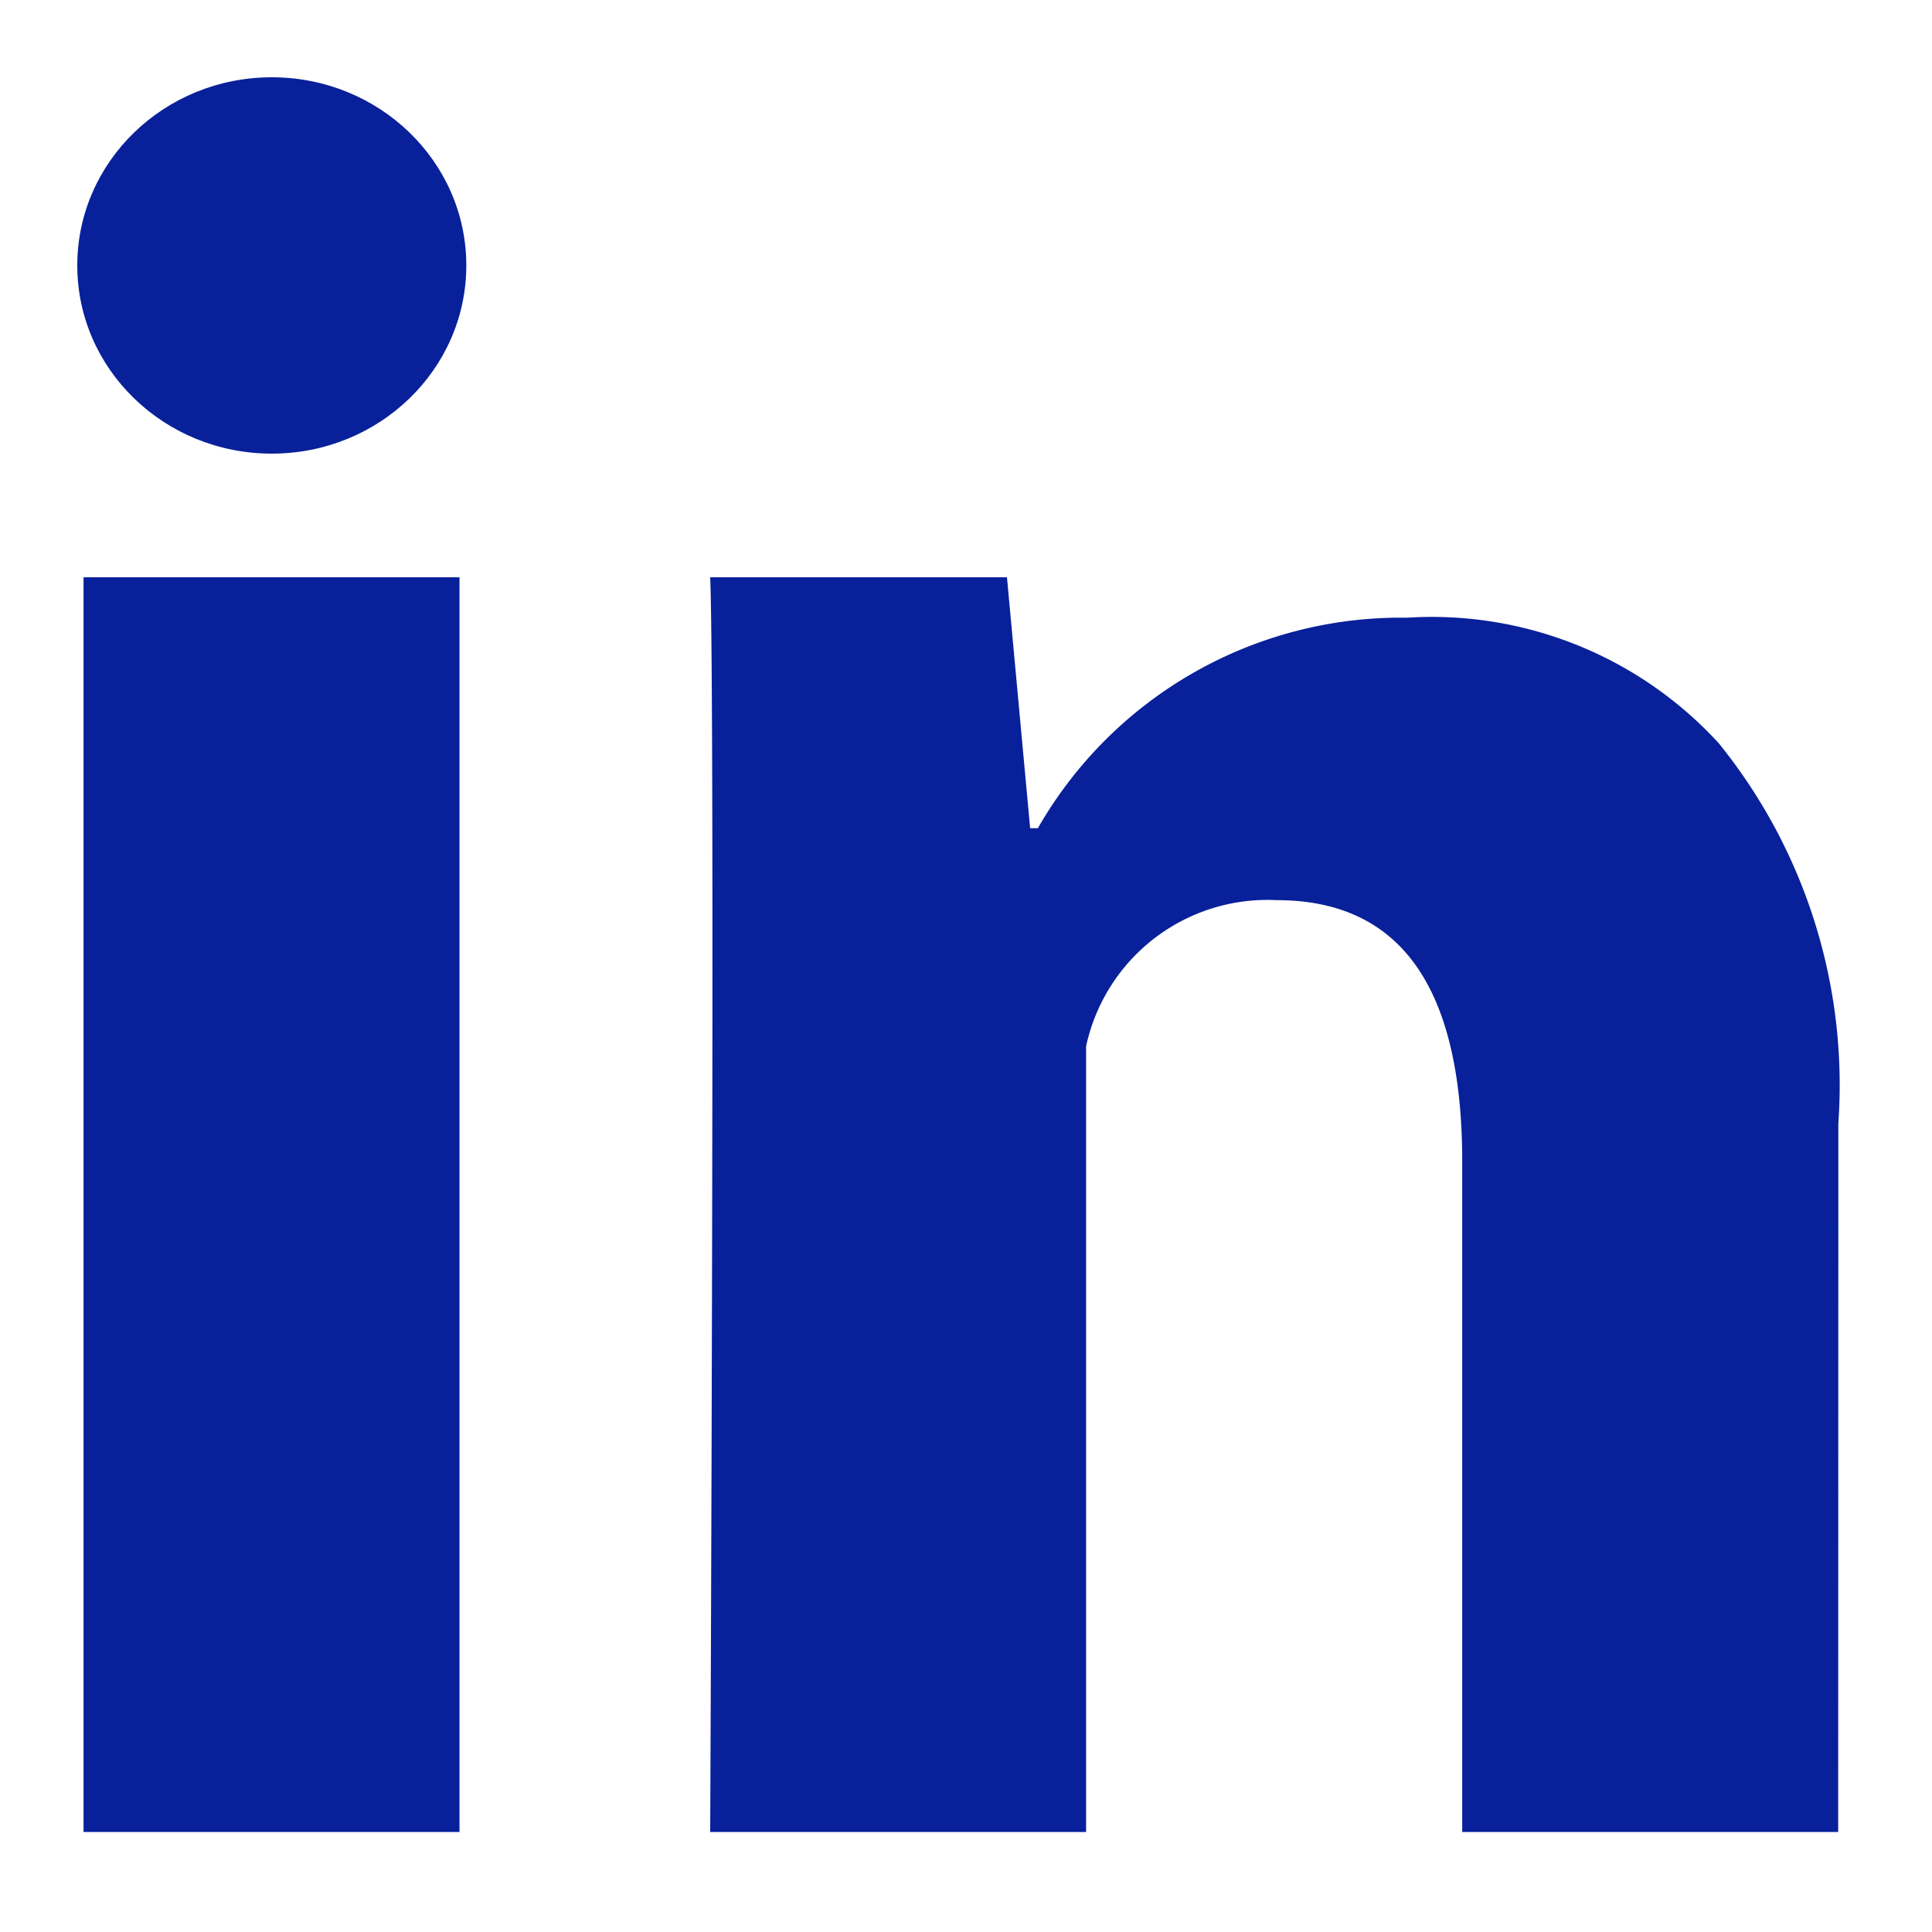
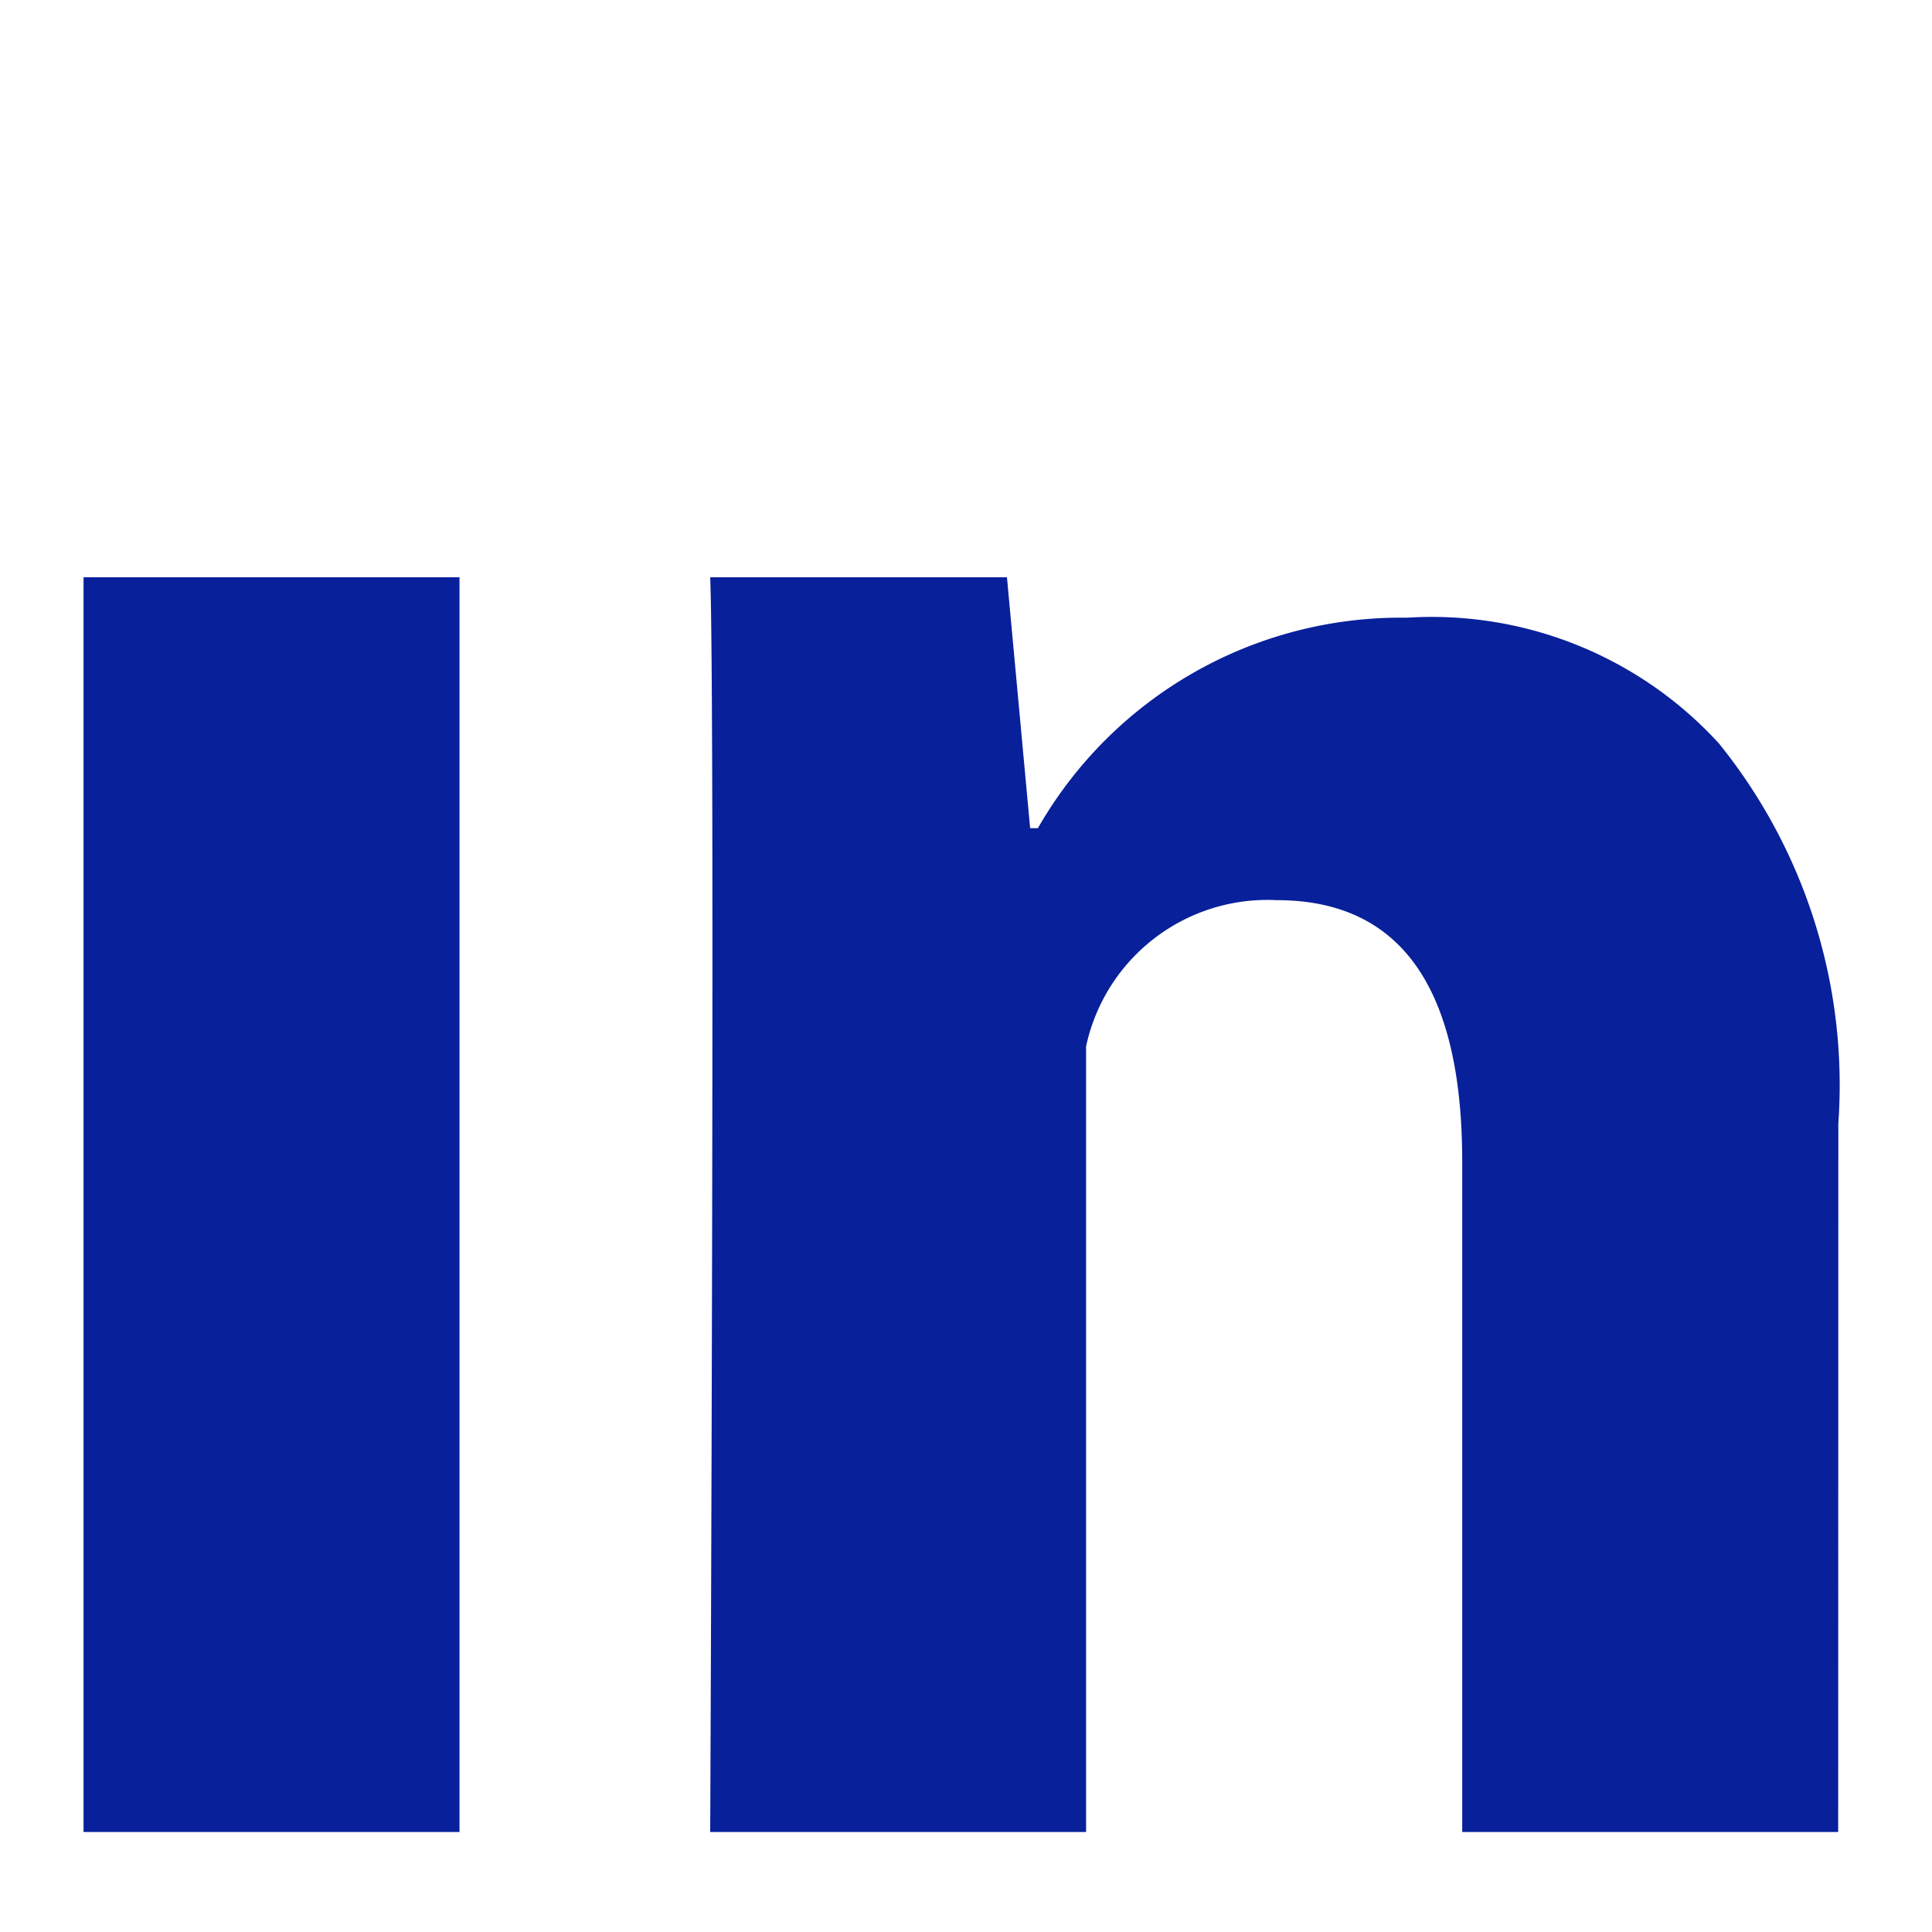
<svg xmlns="http://www.w3.org/2000/svg" width="25" height="25" viewBox="0 0 25 25">
  <g id="linkedin" transform="translate(-10.611 -12.459)">
    <g id="Group_23" data-name="Group 23" transform="translate(11.611 13.459)">
      <path id="Path_1282" data-name="Path 1282" d="M9.865,25.236H5V9H9.865Zm17.84,0H22.84V16.563c0-2.26-.8-3.385-2.4-3.385a2.4,2.4,0,0,0-2.467,1.891V25.236H13.109s.065-14.612,0-16.236h3.84l.3,3.247h.1a5.414,5.414,0,0,1,4.778-2.724,5.034,5.034,0,0,1,4.033,1.625,7.031,7.031,0,0,1,1.547,4.919Z" transform="translate(-4.919 -2.53)" fill="#08209a" />
-       <ellipse id="Ellipse_29" data-name="Ellipse 29" cx="2.517" cy="2.435" rx="2.517" ry="2.435" fill="#08209a" />
    </g>
-     <rect id="Rectangle_167" data-name="Rectangle 167" width="25" height="25" transform="translate(10.611 12.459)" fill="none" />
  </g>
</svg>